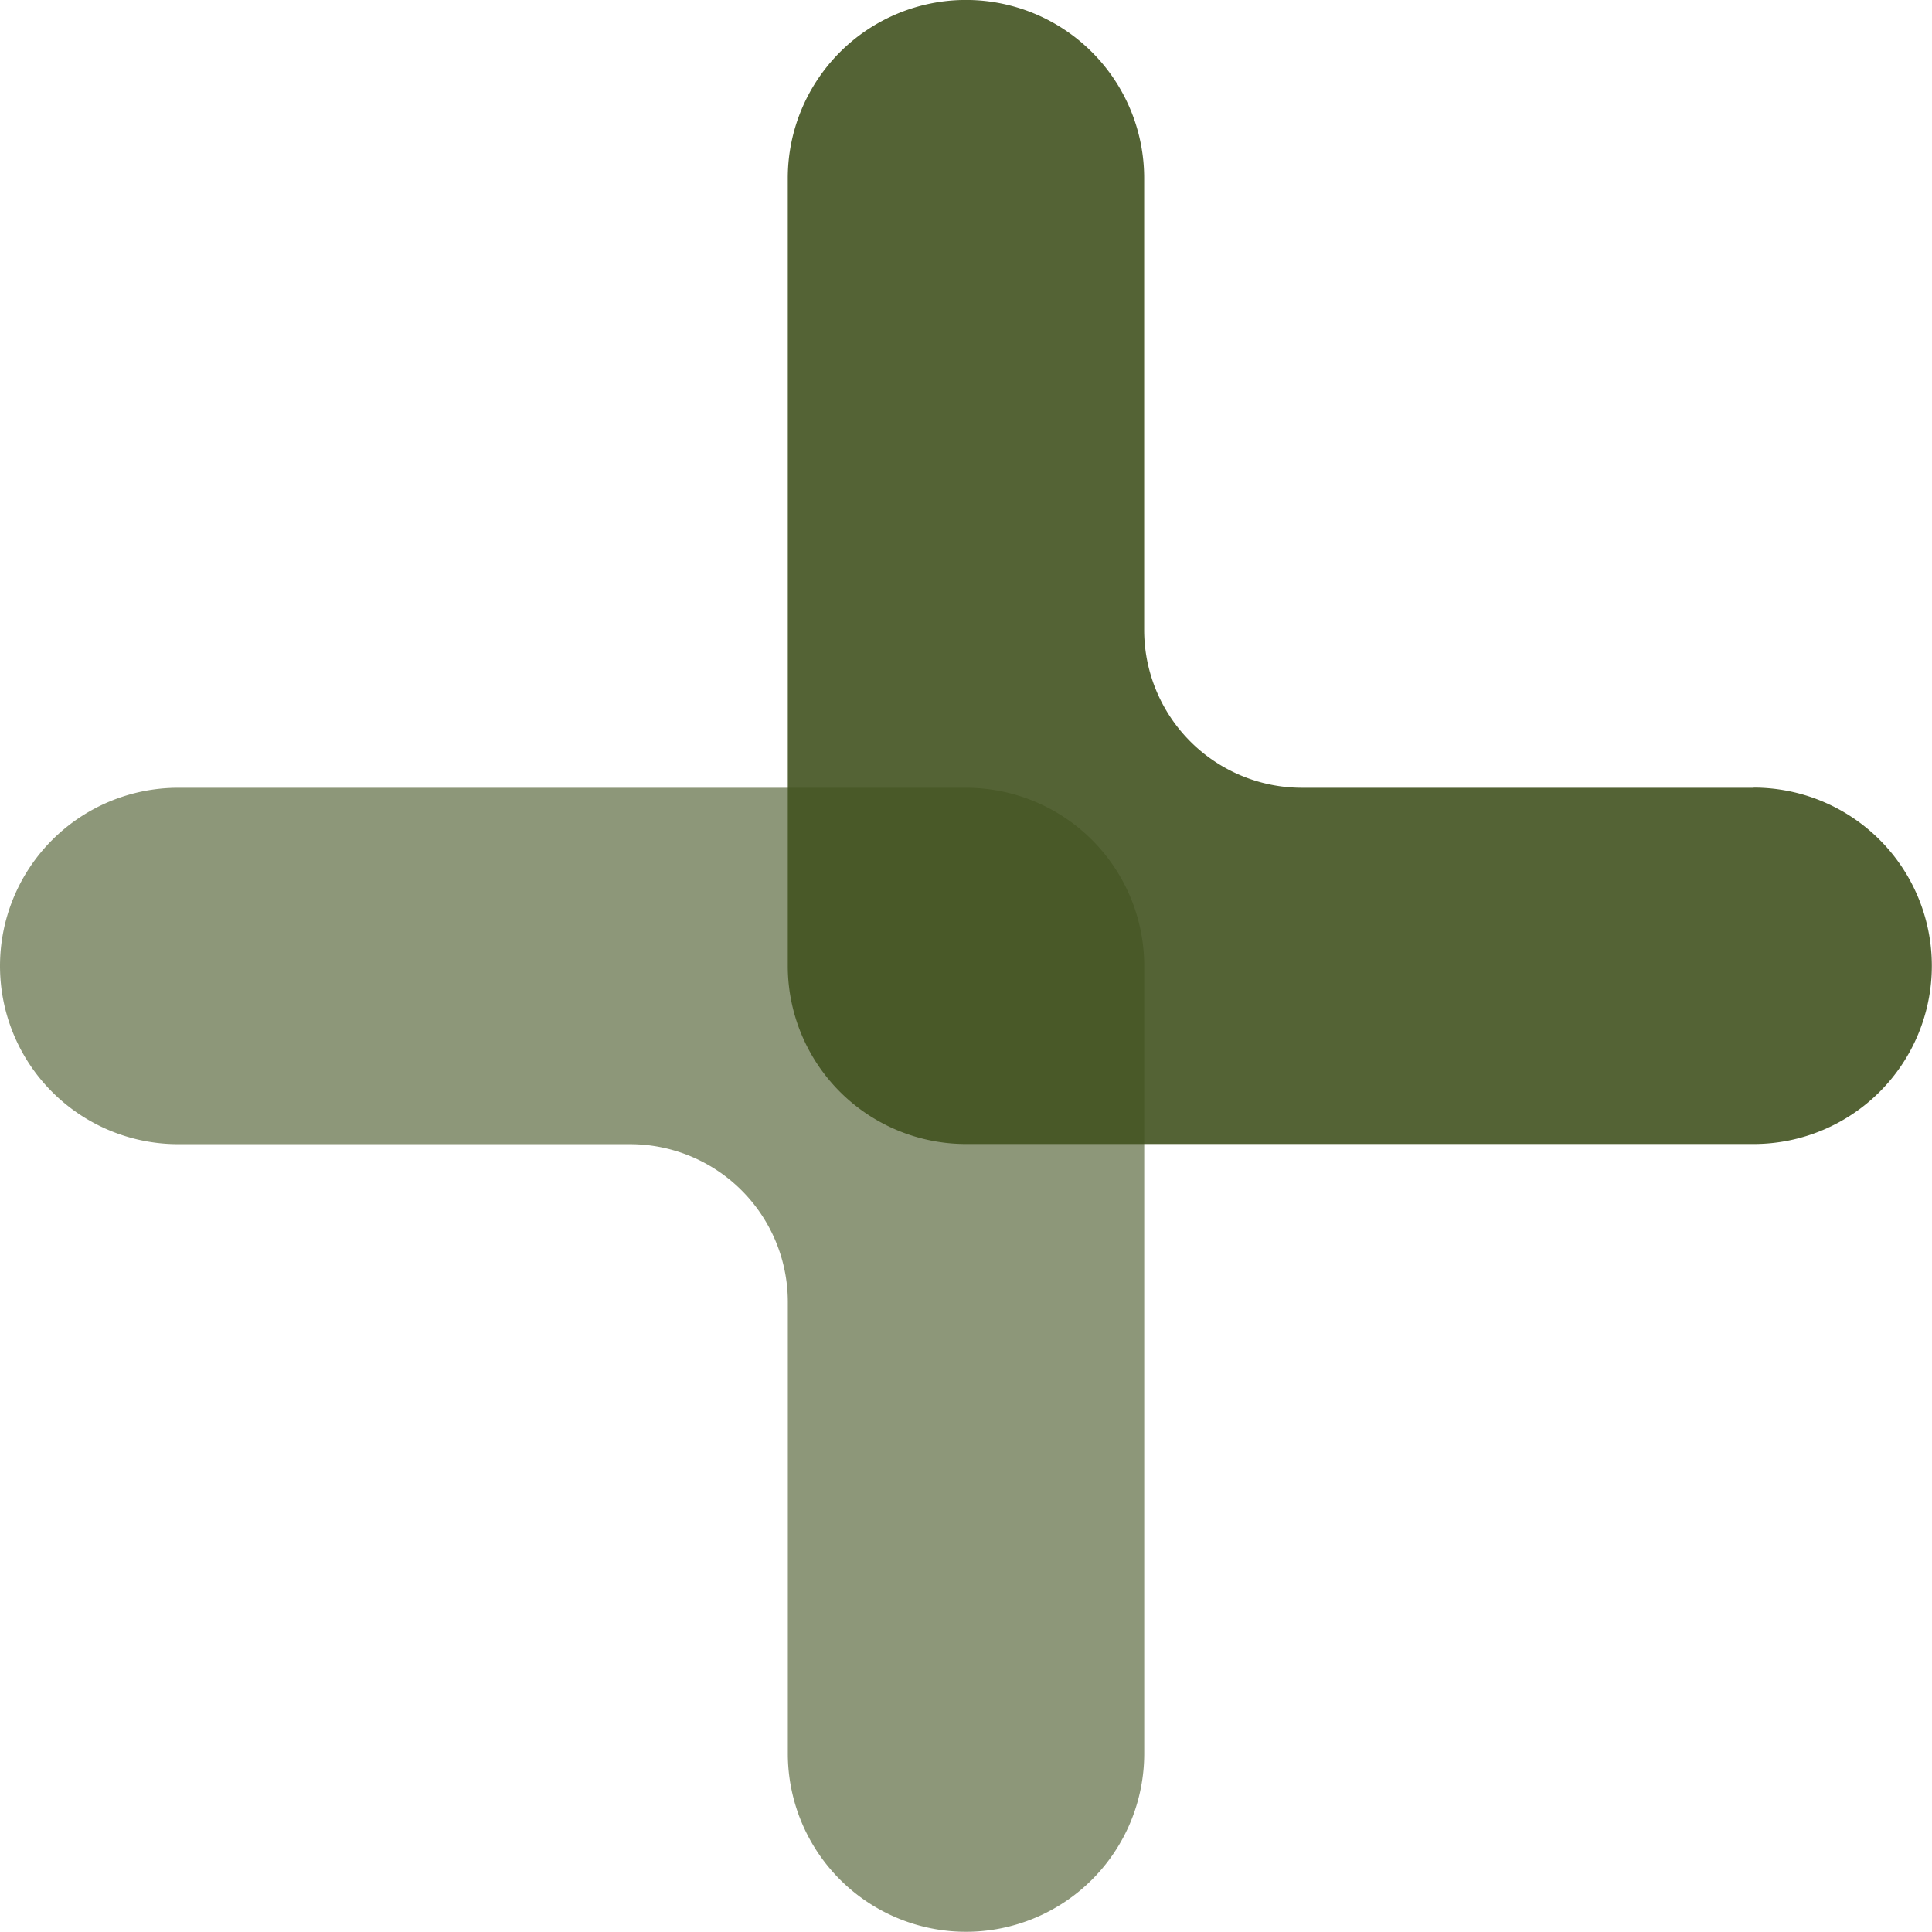
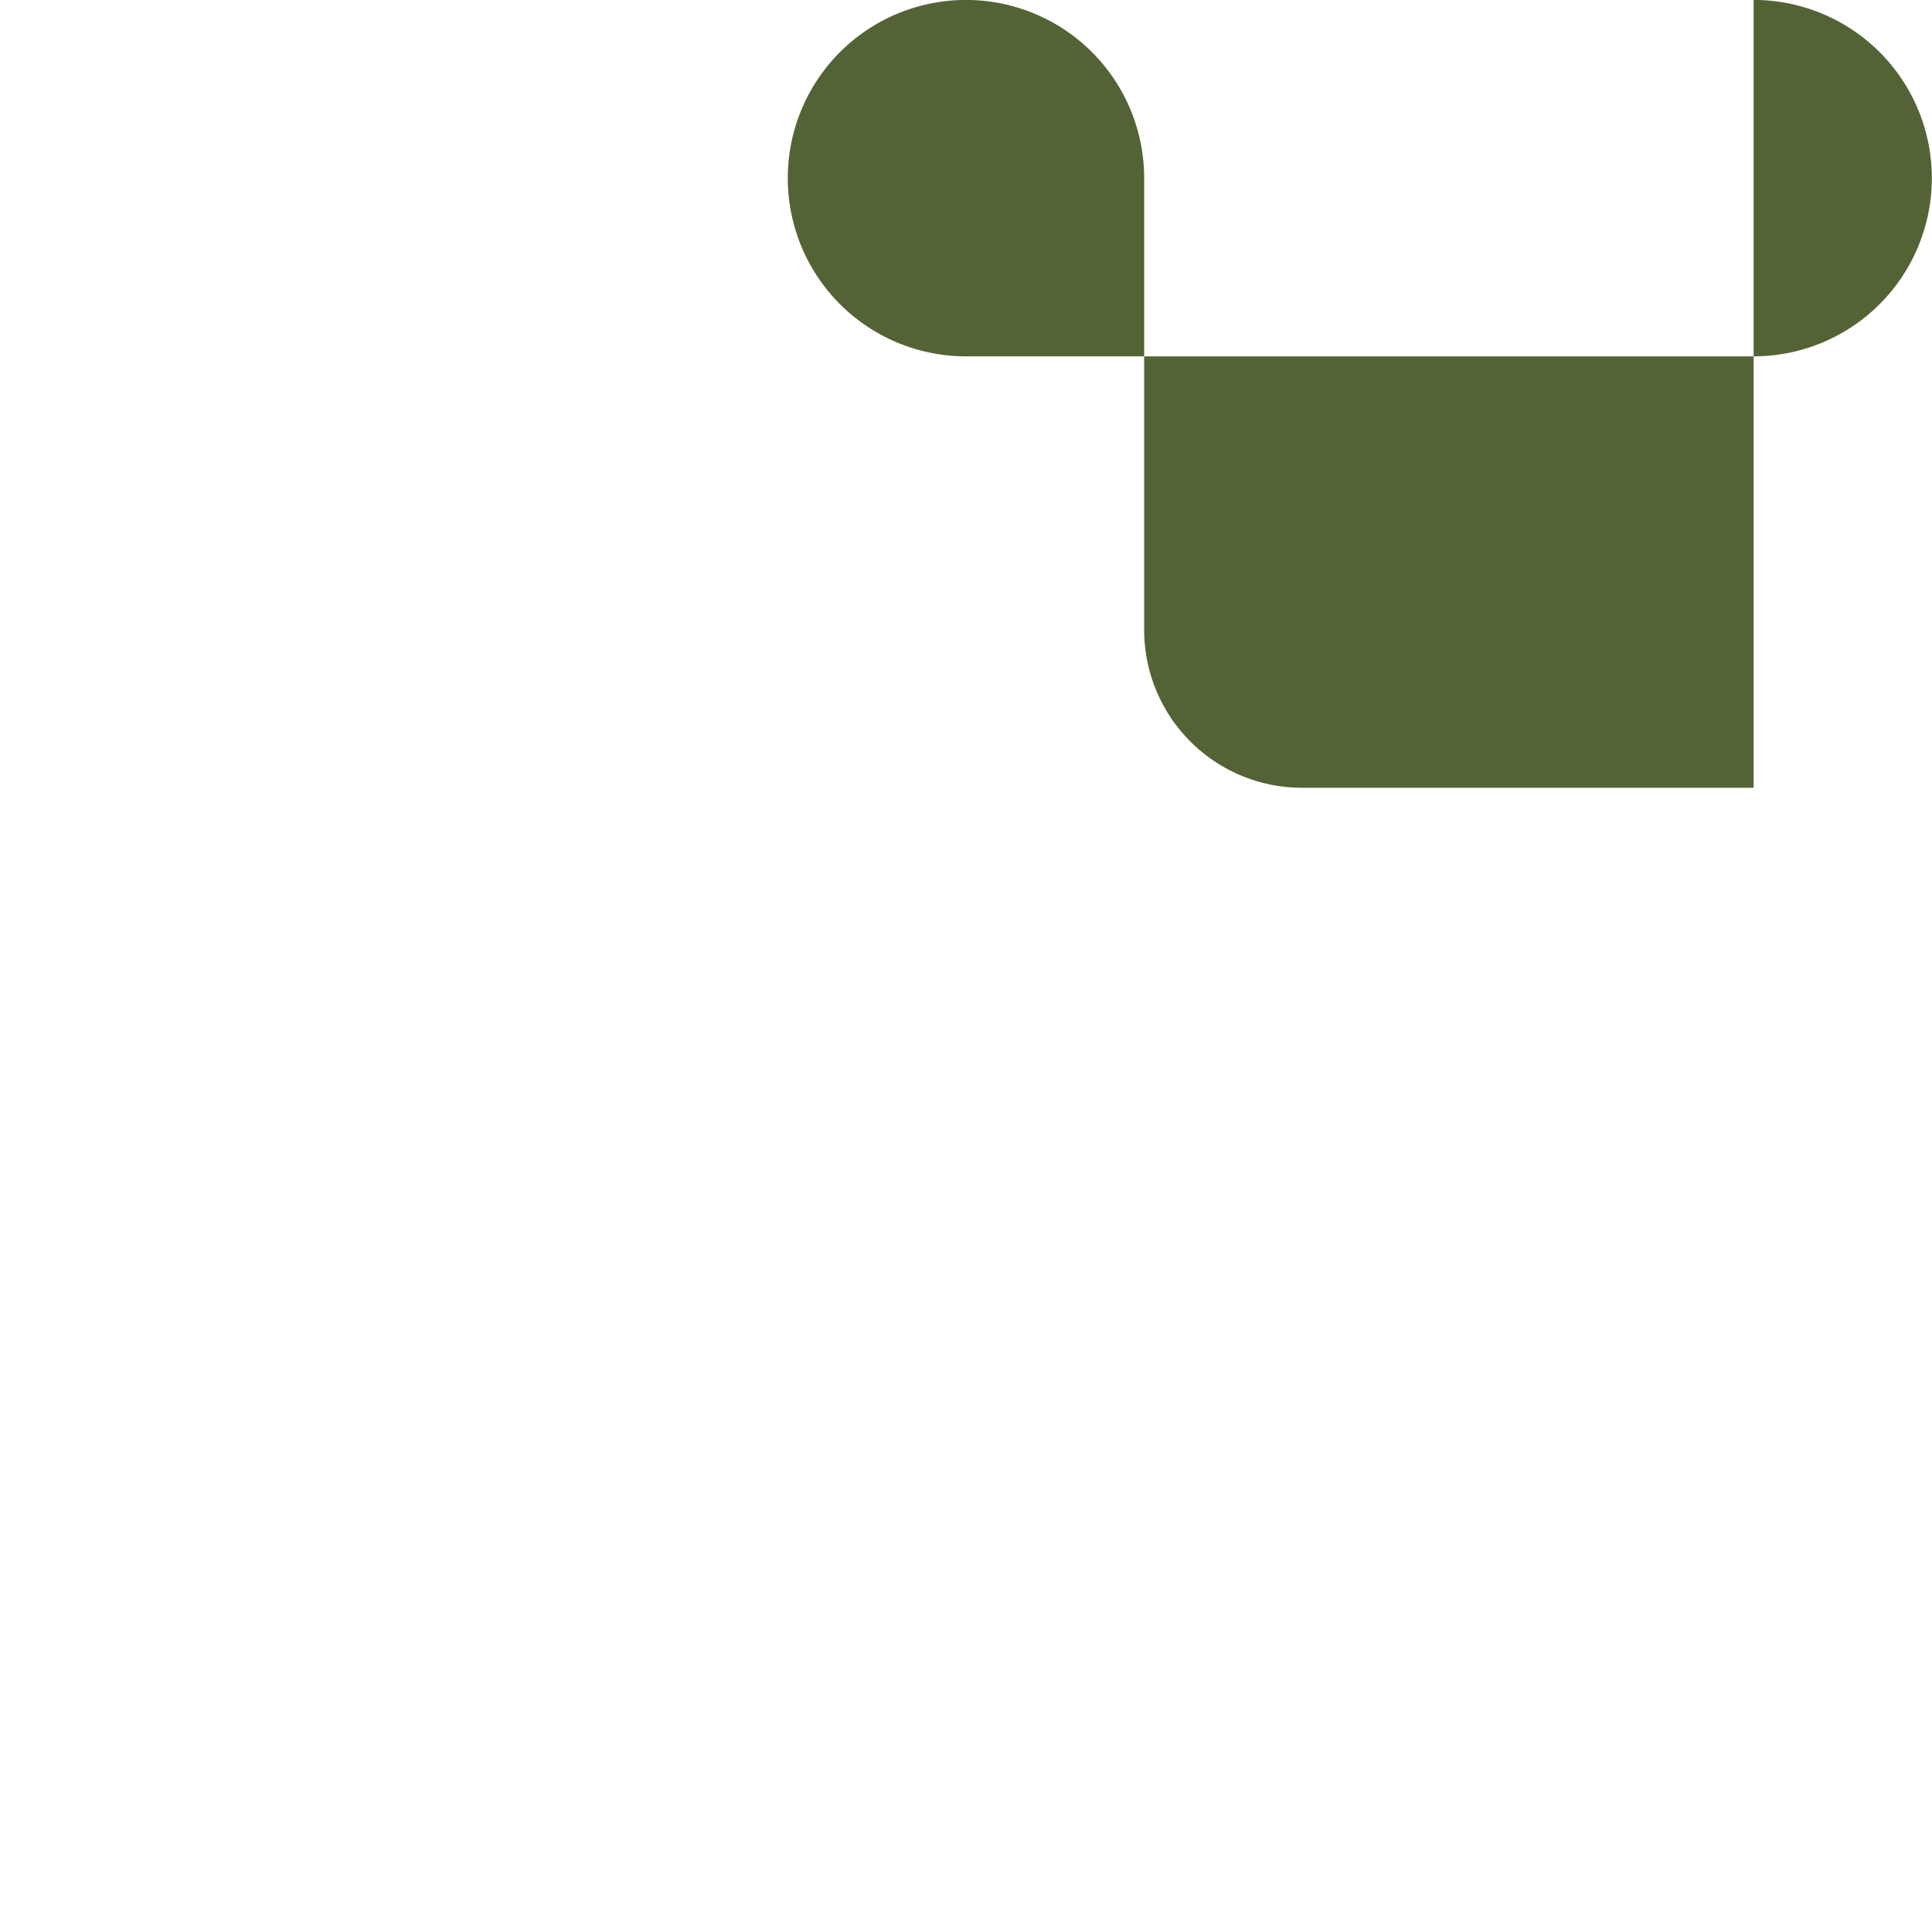
<svg xmlns="http://www.w3.org/2000/svg" width="36.407" height="36.406" viewBox="0 0 36.407 36.406">
  <g data-name="Component 410 – 1">
    <g data-name="Component 395 – 1">
      <g data-name="Component 371 – 2">
        <g data-name="Group 6555">
-           <path data-name="Path 6586" d="M685.358 48.716h8.513a2.974 2.974 0 0 1 2.975 2.975V60.2a3.358 3.358 0 0 0 6.716 0V45.358A3.358 3.358 0 0 0 700.2 42h-14.842a3.358 3.358 0 1 0 0 6.716z" transform="translate(-682 -27.155)" style="opacity:.6;fill:#425220;fill-rule:evenodd" />
-           <path data-name="Path 6587" d="M742.2 14.845h-8.51a2.974 2.974 0 0 1-2.975-2.975V3.357a3.358 3.358 0 0 0-6.716 0V18.2a3.358 3.358 0 0 0 3.358 3.358H742.2a3.358 3.358 0 0 0 0-6.716z" transform="translate(-709.154)" style="opacity:.902;fill:#425220;fill-rule:evenodd" />
+           <path data-name="Path 6587" d="M742.2 14.845h-8.51a2.974 2.974 0 0 1-2.975-2.975V3.357a3.358 3.358 0 0 0-6.716 0a3.358 3.358 0 0 0 3.358 3.358H742.2a3.358 3.358 0 0 0 0-6.716z" transform="translate(-709.154)" style="opacity:.902;fill:#425220;fill-rule:evenodd" />
        </g>
      </g>
    </g>
  </g>
</svg>